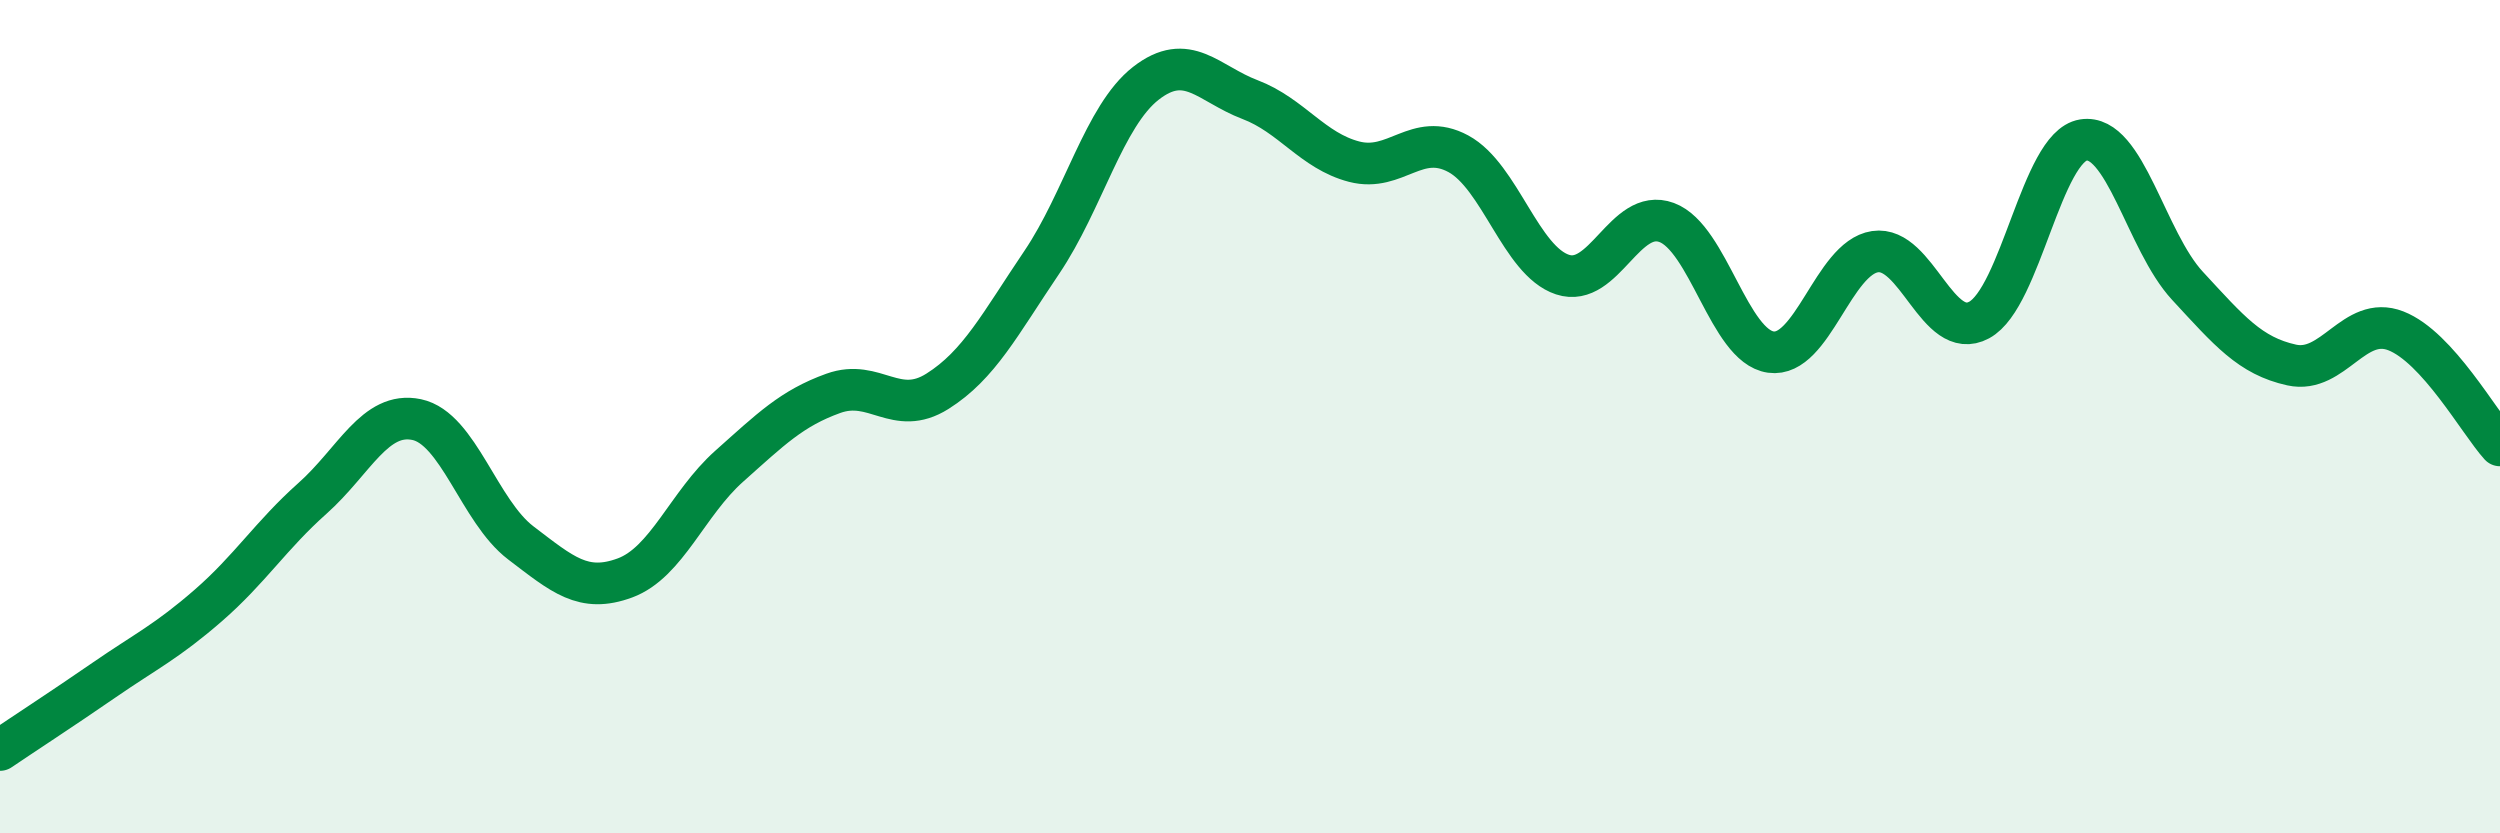
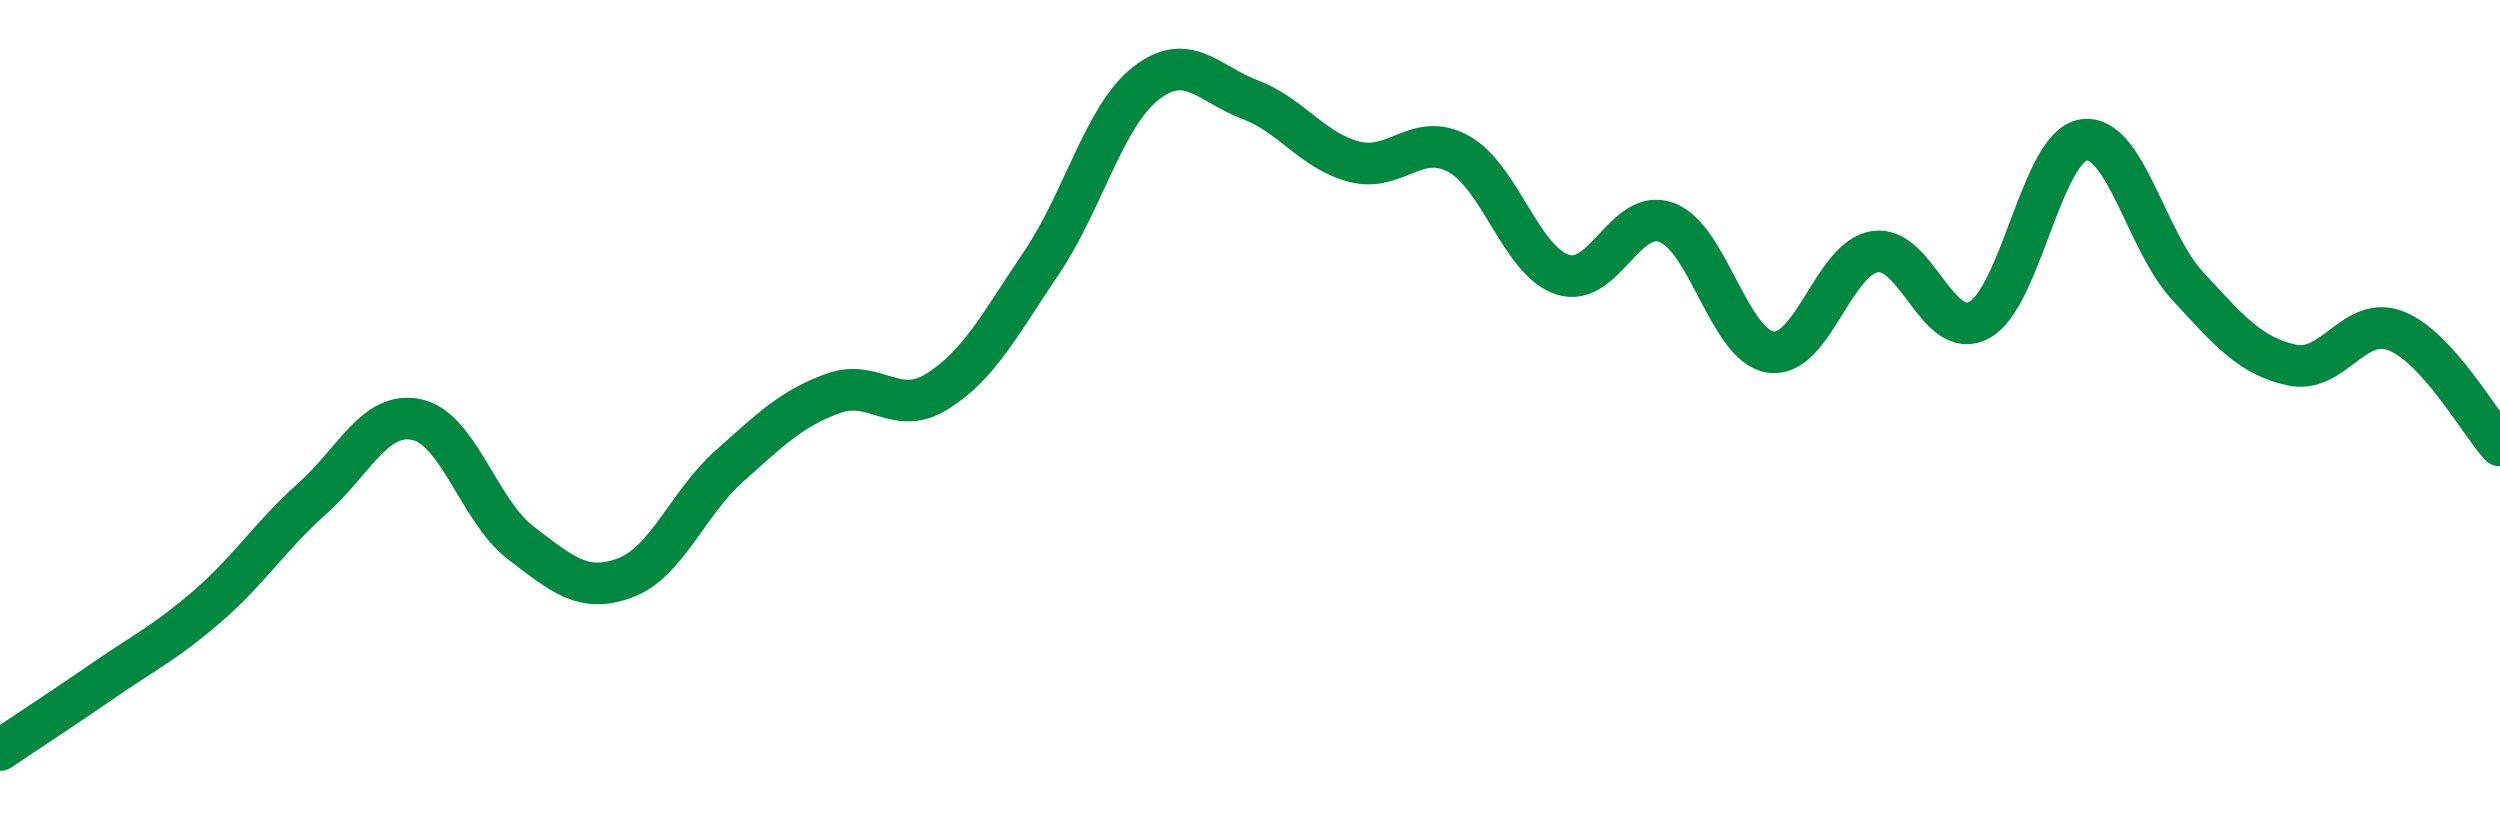
<svg xmlns="http://www.w3.org/2000/svg" width="60" height="20" viewBox="0 0 60 20">
-   <path d="M 0,18 C 0.5,17.66 1.5,17.01 2.5,16.32 C 3.5,15.63 4,15.4 5,14.53 C 6,13.66 6.5,12.85 7.5,11.96 C 8.5,11.07 9,9.86 10,10.07 C 11,10.28 11.5,12.27 12.5,13.03 C 13.5,13.79 14,14.24 15,13.87 C 16,13.5 16.5,12.08 17.5,11.19 C 18.5,10.3 19,9.8 20,9.44 C 21,9.08 21.5,10.02 22.5,9.39 C 23.5,8.76 24,7.78 25,6.3 C 26,4.82 26.5,2.78 27.5,2 C 28.5,1.22 29,2.01 30,2.39 C 31,2.77 31.5,3.62 32.5,3.88 C 33.5,4.14 34,3.15 35,3.69 C 36,4.23 36.5,6.26 37.5,6.59 C 38.5,6.92 39,4.97 40,5.34 C 41,5.71 41.5,8.31 42.5,8.45 C 43.5,8.59 44,6.19 45,6.04 C 46,5.89 46.5,8.22 47.5,7.68 C 48.5,7.14 49,3.52 50,3.36 C 51,3.2 51.5,5.78 52.5,6.86 C 53.5,7.94 54,8.54 55,8.76 C 56,8.98 56.5,7.55 57.5,7.94 C 58.5,8.33 59.5,10.14 60,10.69L60 20L0 20Z" fill="#008740" opacity="0.1" stroke-linecap="round" stroke-linejoin="round" />
  <path d="M 0,18 C 0.5,17.66 1.5,17.01 2.5,16.32 C 3.5,15.63 4,15.4 5,14.53 C 6,13.66 6.5,12.85 7.5,11.96 C 8.5,11.07 9,9.86 10,10.07 C 11,10.28 11.5,12.27 12.5,13.03 C 13.5,13.79 14,14.24 15,13.87 C 16,13.5 16.5,12.08 17.5,11.19 C 18.5,10.3 19,9.8 20,9.44 C 21,9.08 21.5,10.02 22.5,9.39 C 23.5,8.76 24,7.78 25,6.3 C 26,4.82 26.5,2.78 27.5,2 C 28.5,1.22 29,2.01 30,2.39 C 31,2.77 31.5,3.62 32.5,3.88 C 33.5,4.14 34,3.15 35,3.69 C 36,4.23 36.5,6.26 37.5,6.59 C 38.5,6.92 39,4.97 40,5.34 C 41,5.71 41.5,8.31 42.5,8.45 C 43.5,8.59 44,6.19 45,6.04 C 46,5.89 46.5,8.22 47.5,7.68 C 48.5,7.14 49,3.52 50,3.36 C 51,3.2 51.5,5.78 52.5,6.86 C 53.5,7.94 54,8.54 55,8.76 C 56,8.98 56.5,7.55 57.5,7.94 C 58.5,8.33 59.5,10.14 60,10.69" stroke="#008740" stroke-width="1" fill="none" stroke-linecap="round" stroke-linejoin="round" />
</svg>